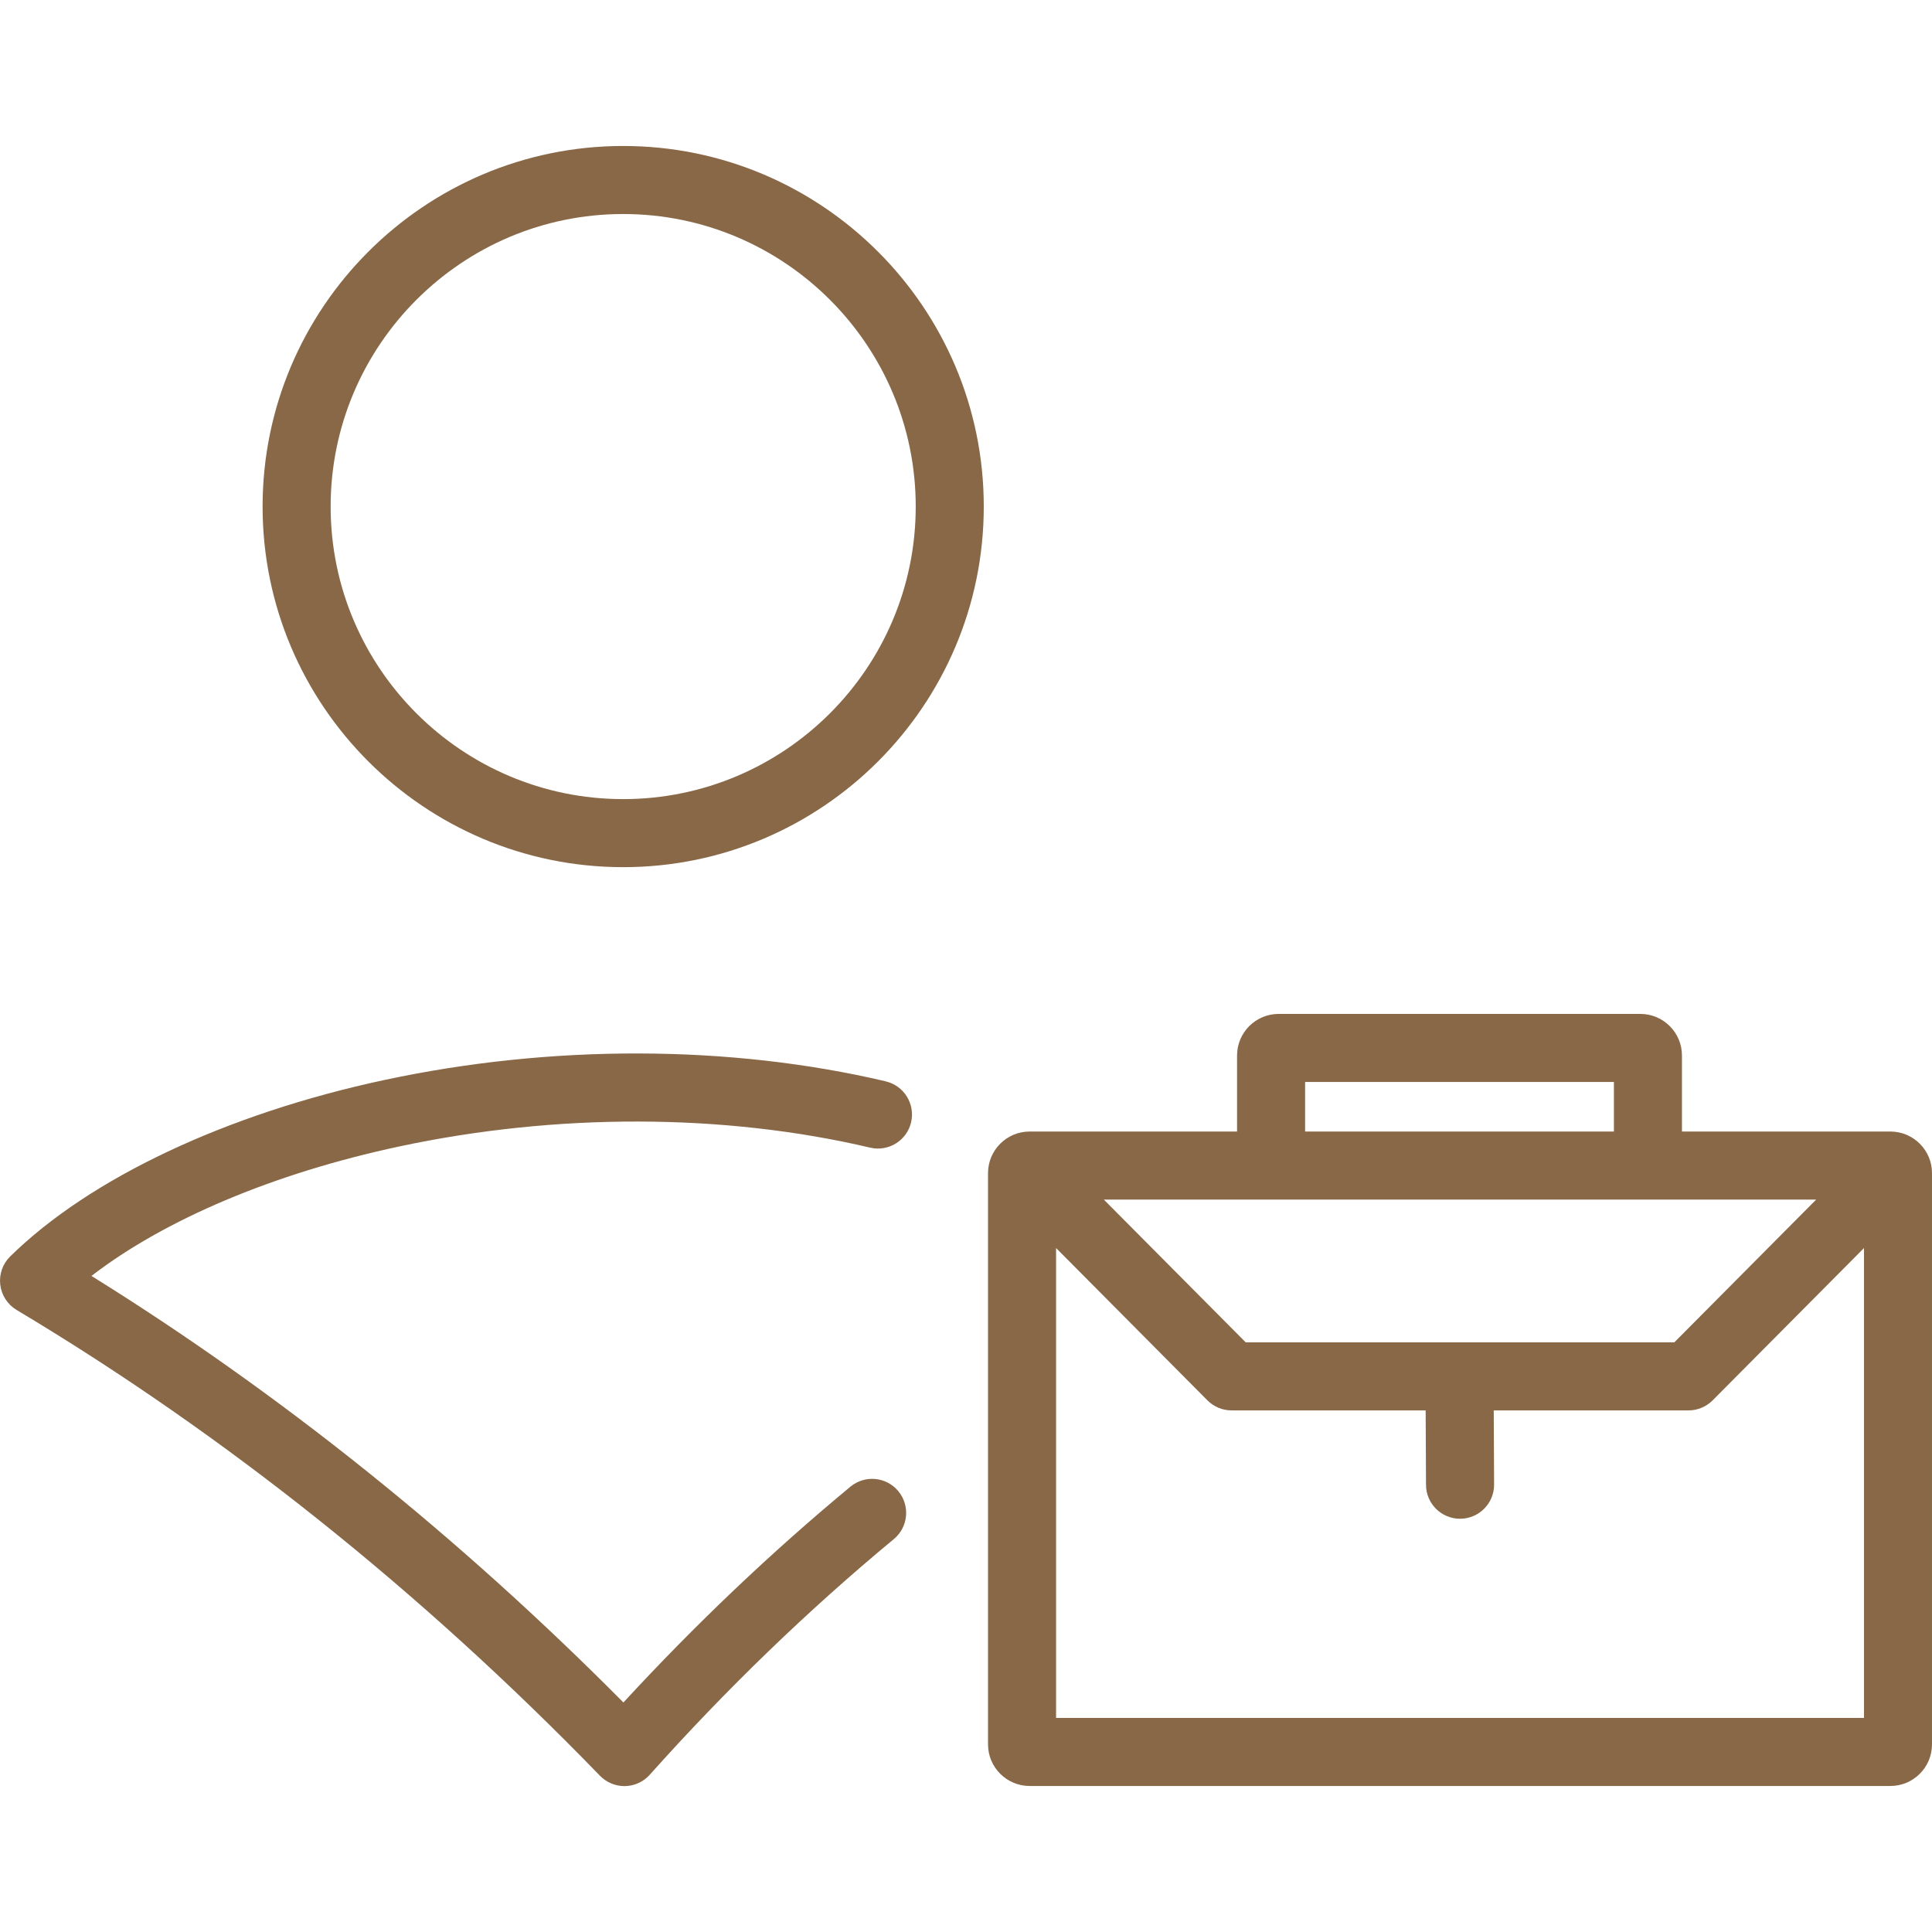
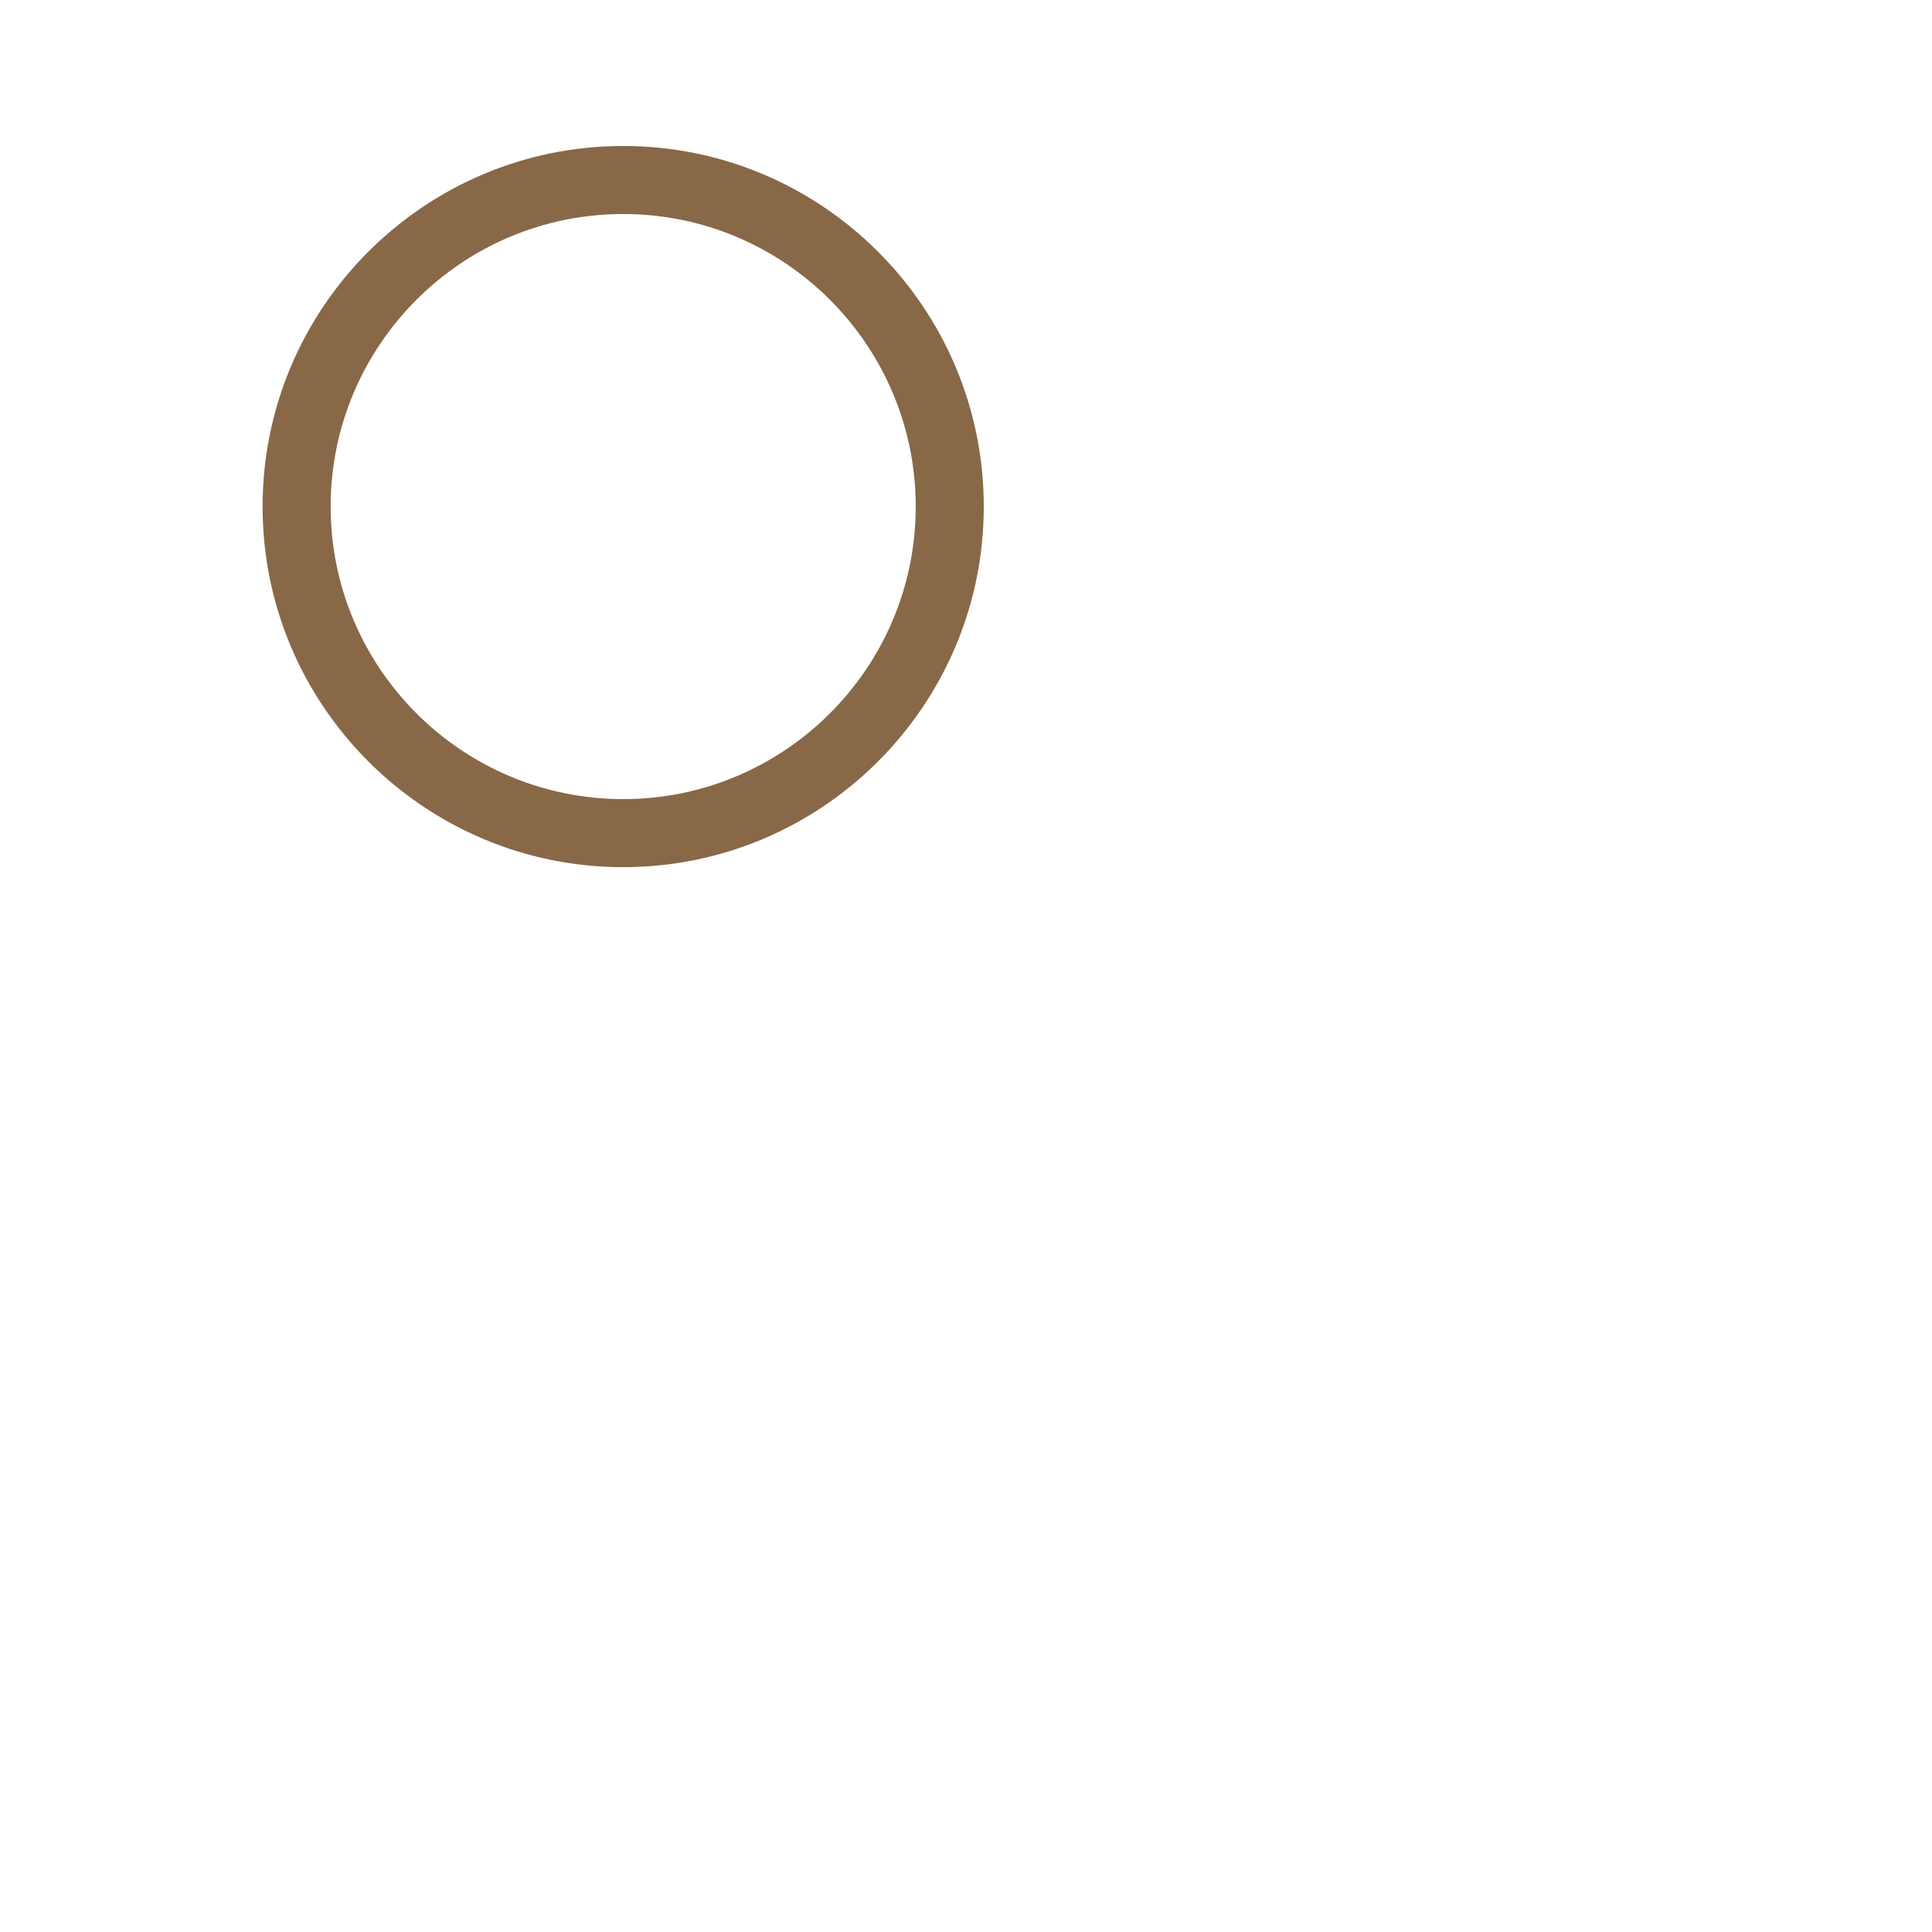
<svg xmlns="http://www.w3.org/2000/svg" id="Calque_1" data-name="Calque 1" viewBox="0 0 500 500">
  <defs>
    <style> .cls-1 { fill: #886847; } </style>
  </defs>
-   <path class="cls-1" d="m229.24,279.85c-40.39-9.5-86.47-9.62-129.76-.35-40.92,8.76-76.21,25.4-96.84,45.66-1.95,1.91-2.9,4.62-2.57,7.33.32,2.71,1.88,5.12,4.22,6.52,53.82,32.18,104.62,72.74,150.98,120.55,1.66,1.71,3.94,2.68,6.32,2.68.06,0,.12,0,.18,0,2.45-.05,4.76-1.11,6.39-2.94,19.78-22.14,41.03-42.66,63.16-60.98,3.75-3.1,4.27-8.65,1.17-12.4-3.1-3.75-8.65-4.27-12.4-1.17-20.47,16.95-40.19,35.71-58.75,55.85-42.65-42.99-88.88-80.06-137.67-110.39,18.94-14.59,47.16-26.55,79.49-33.47,40.8-8.74,84.14-8.64,122.04.27,4.74,1.11,9.48-1.82,10.59-6.56,1.11-4.73-1.82-9.48-6.56-10.59Z" />
  <path class="cls-1" d="m161.28,37.78c-51.46,0-93.32,41.86-93.32,93.32s41.86,93.32,93.32,93.32,93.32-41.86,93.32-93.32-41.86-93.32-93.32-93.32Zm0,169.03c-41.75,0-75.71-33.96-75.71-75.71s33.96-75.71,75.71-75.71,75.71,33.96,75.71,75.71-33.96,75.71-75.71,75.71Z" />
-   <path class="cls-1" d="m489.24,292.84h-53.95v-19.68c0-5.93-4.83-10.76-10.76-10.76h-93.62c-5.93,0-10.76,4.83-10.76,10.76v19.68h-53.69c-5.93,0-10.76,4.83-10.76,10.76v147.85c0,5.93,4.83,10.76,10.76,10.76h222.78c5.93,0,10.76-4.83,10.76-10.76v-147.85c0-5.93-4.83-10.76-10.76-10.76Zm-151.48-12.83h79.92v12.83h-79.92v-12.83Zm-8.81,30.44h141.08l-36.72,36.95h-110.92l-36.72-36.95h43.28Zm-55.64,134.15v-121.61l39.17,39.42c1.65,1.66,3.9,2.6,6.25,2.6h50.23l.09,19.27c.02,4.85,3.96,8.77,8.81,8.77h.04c4.86-.02,8.79-3.98,8.77-8.85l-.09-19.19h50.4c2.34,0,4.59-.94,6.25-2.6l39.17-39.42v121.61h-209.08Z" />
</svg>